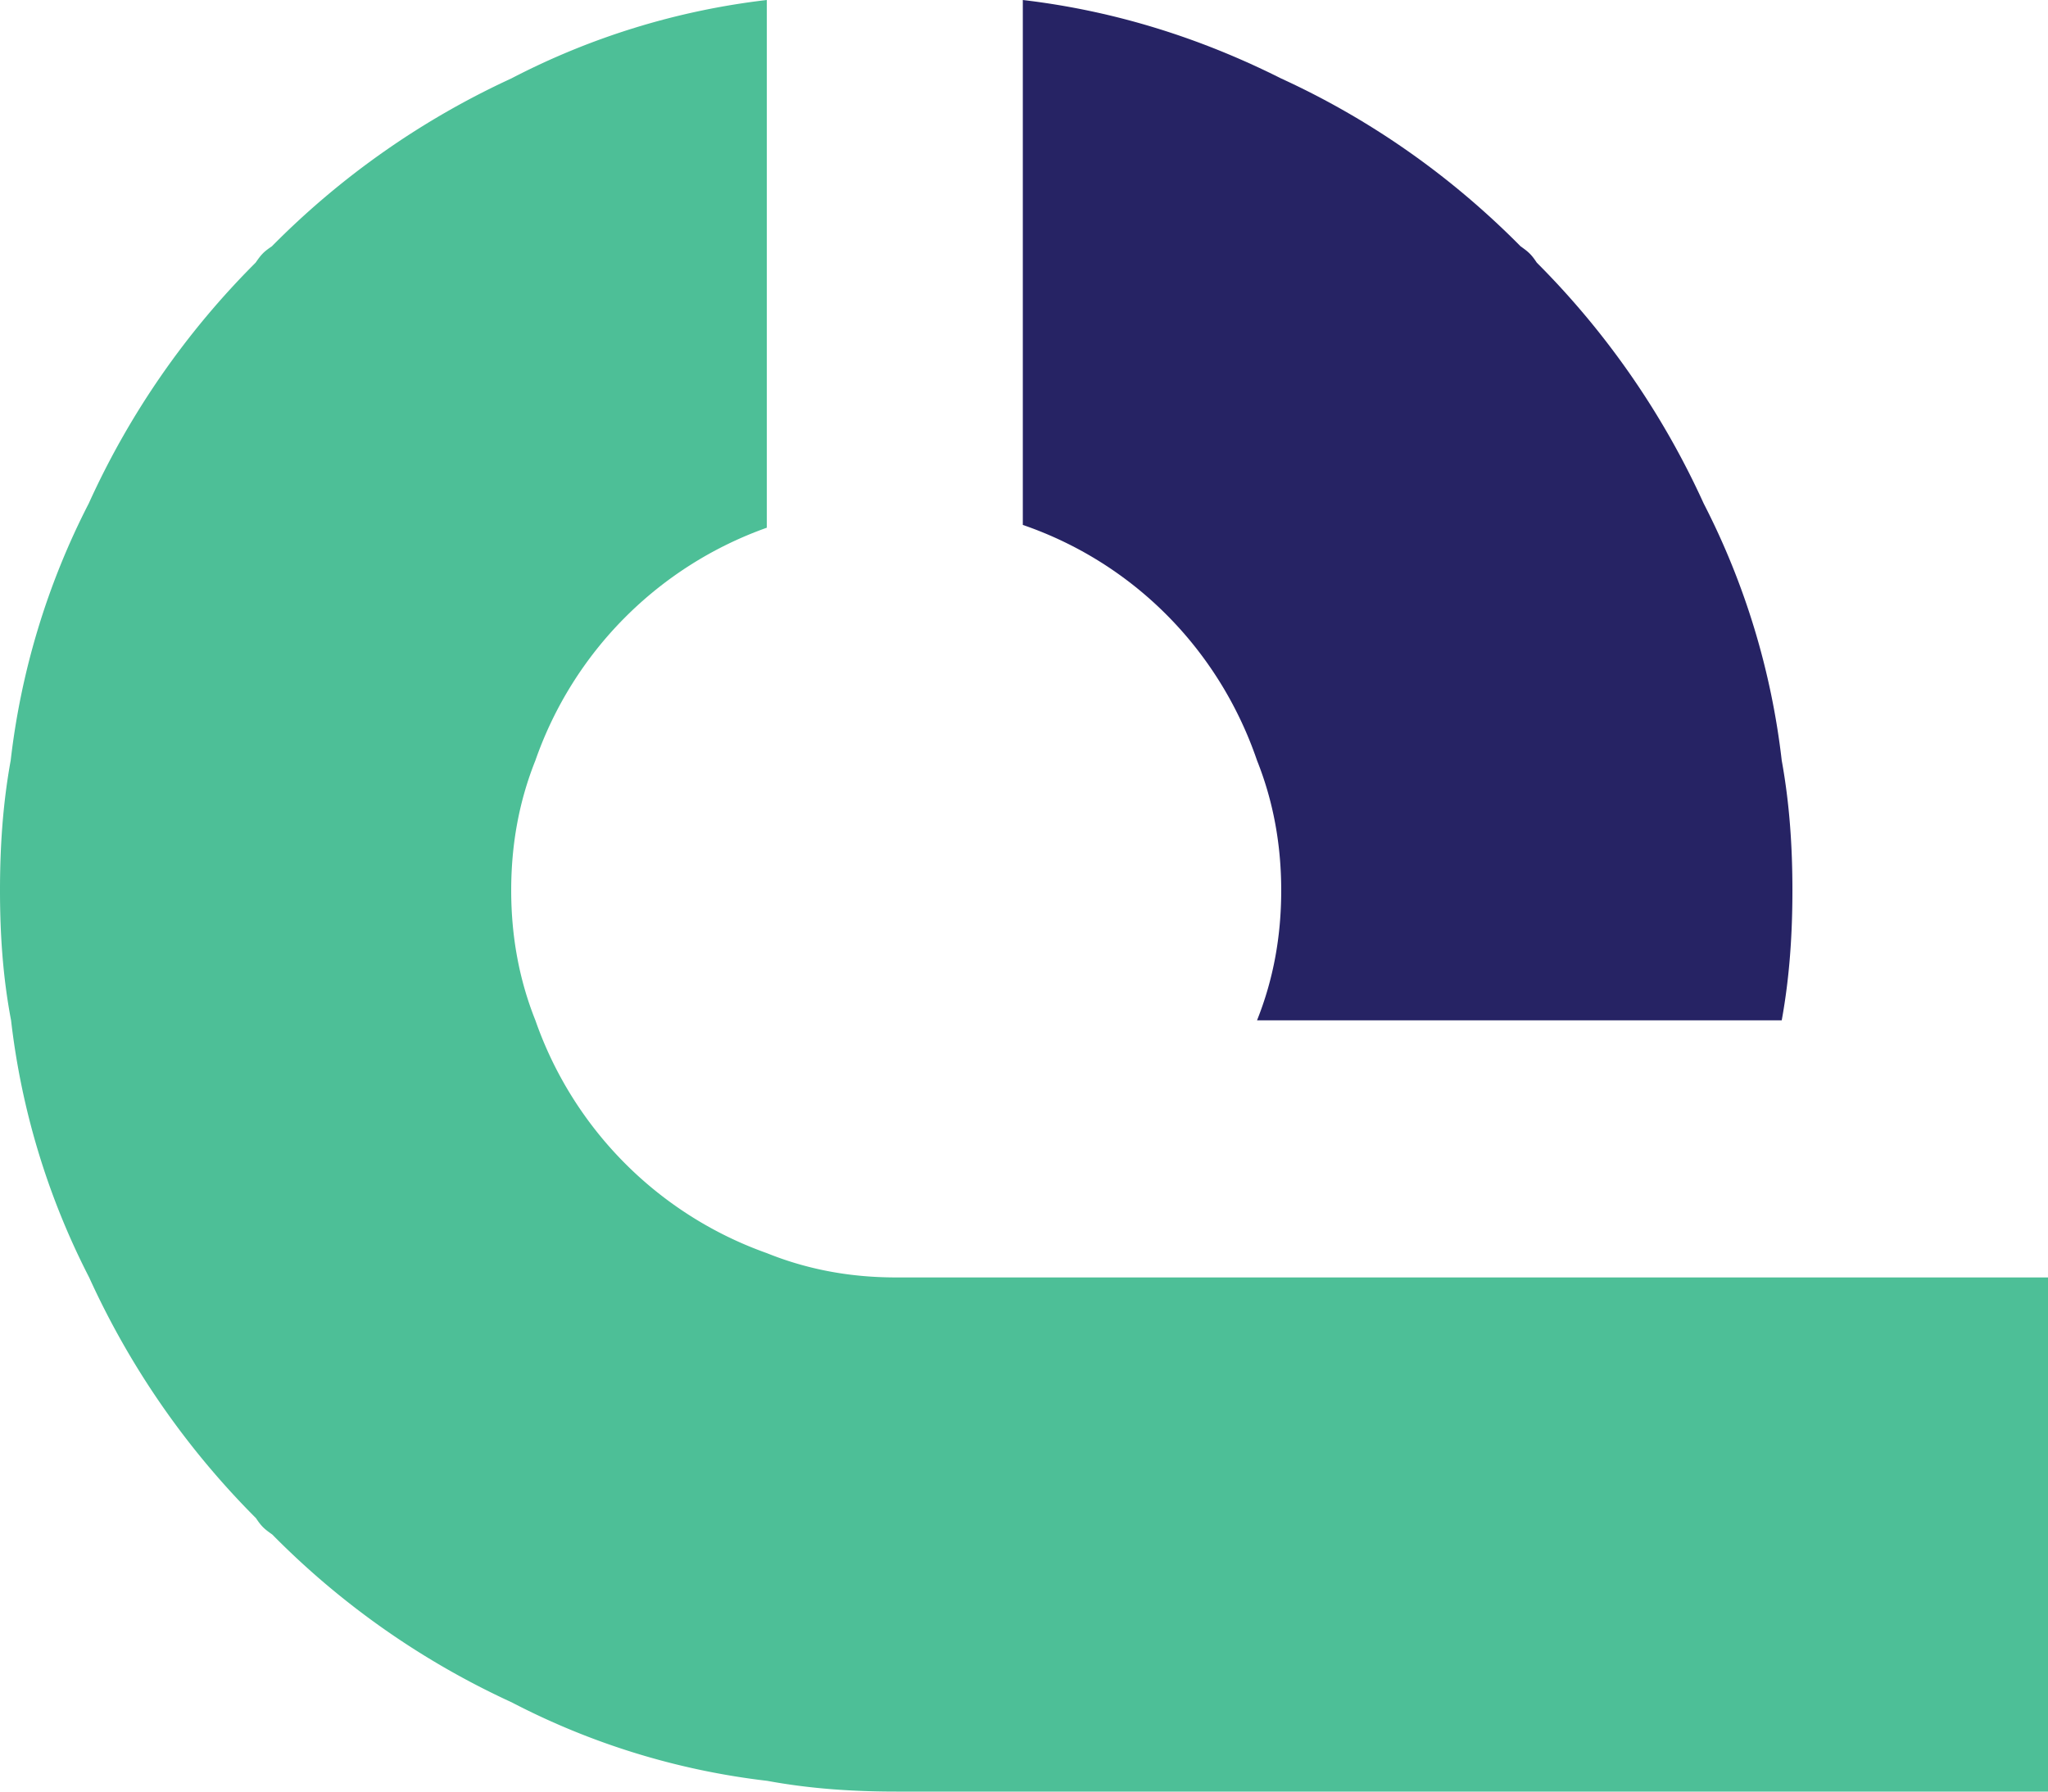
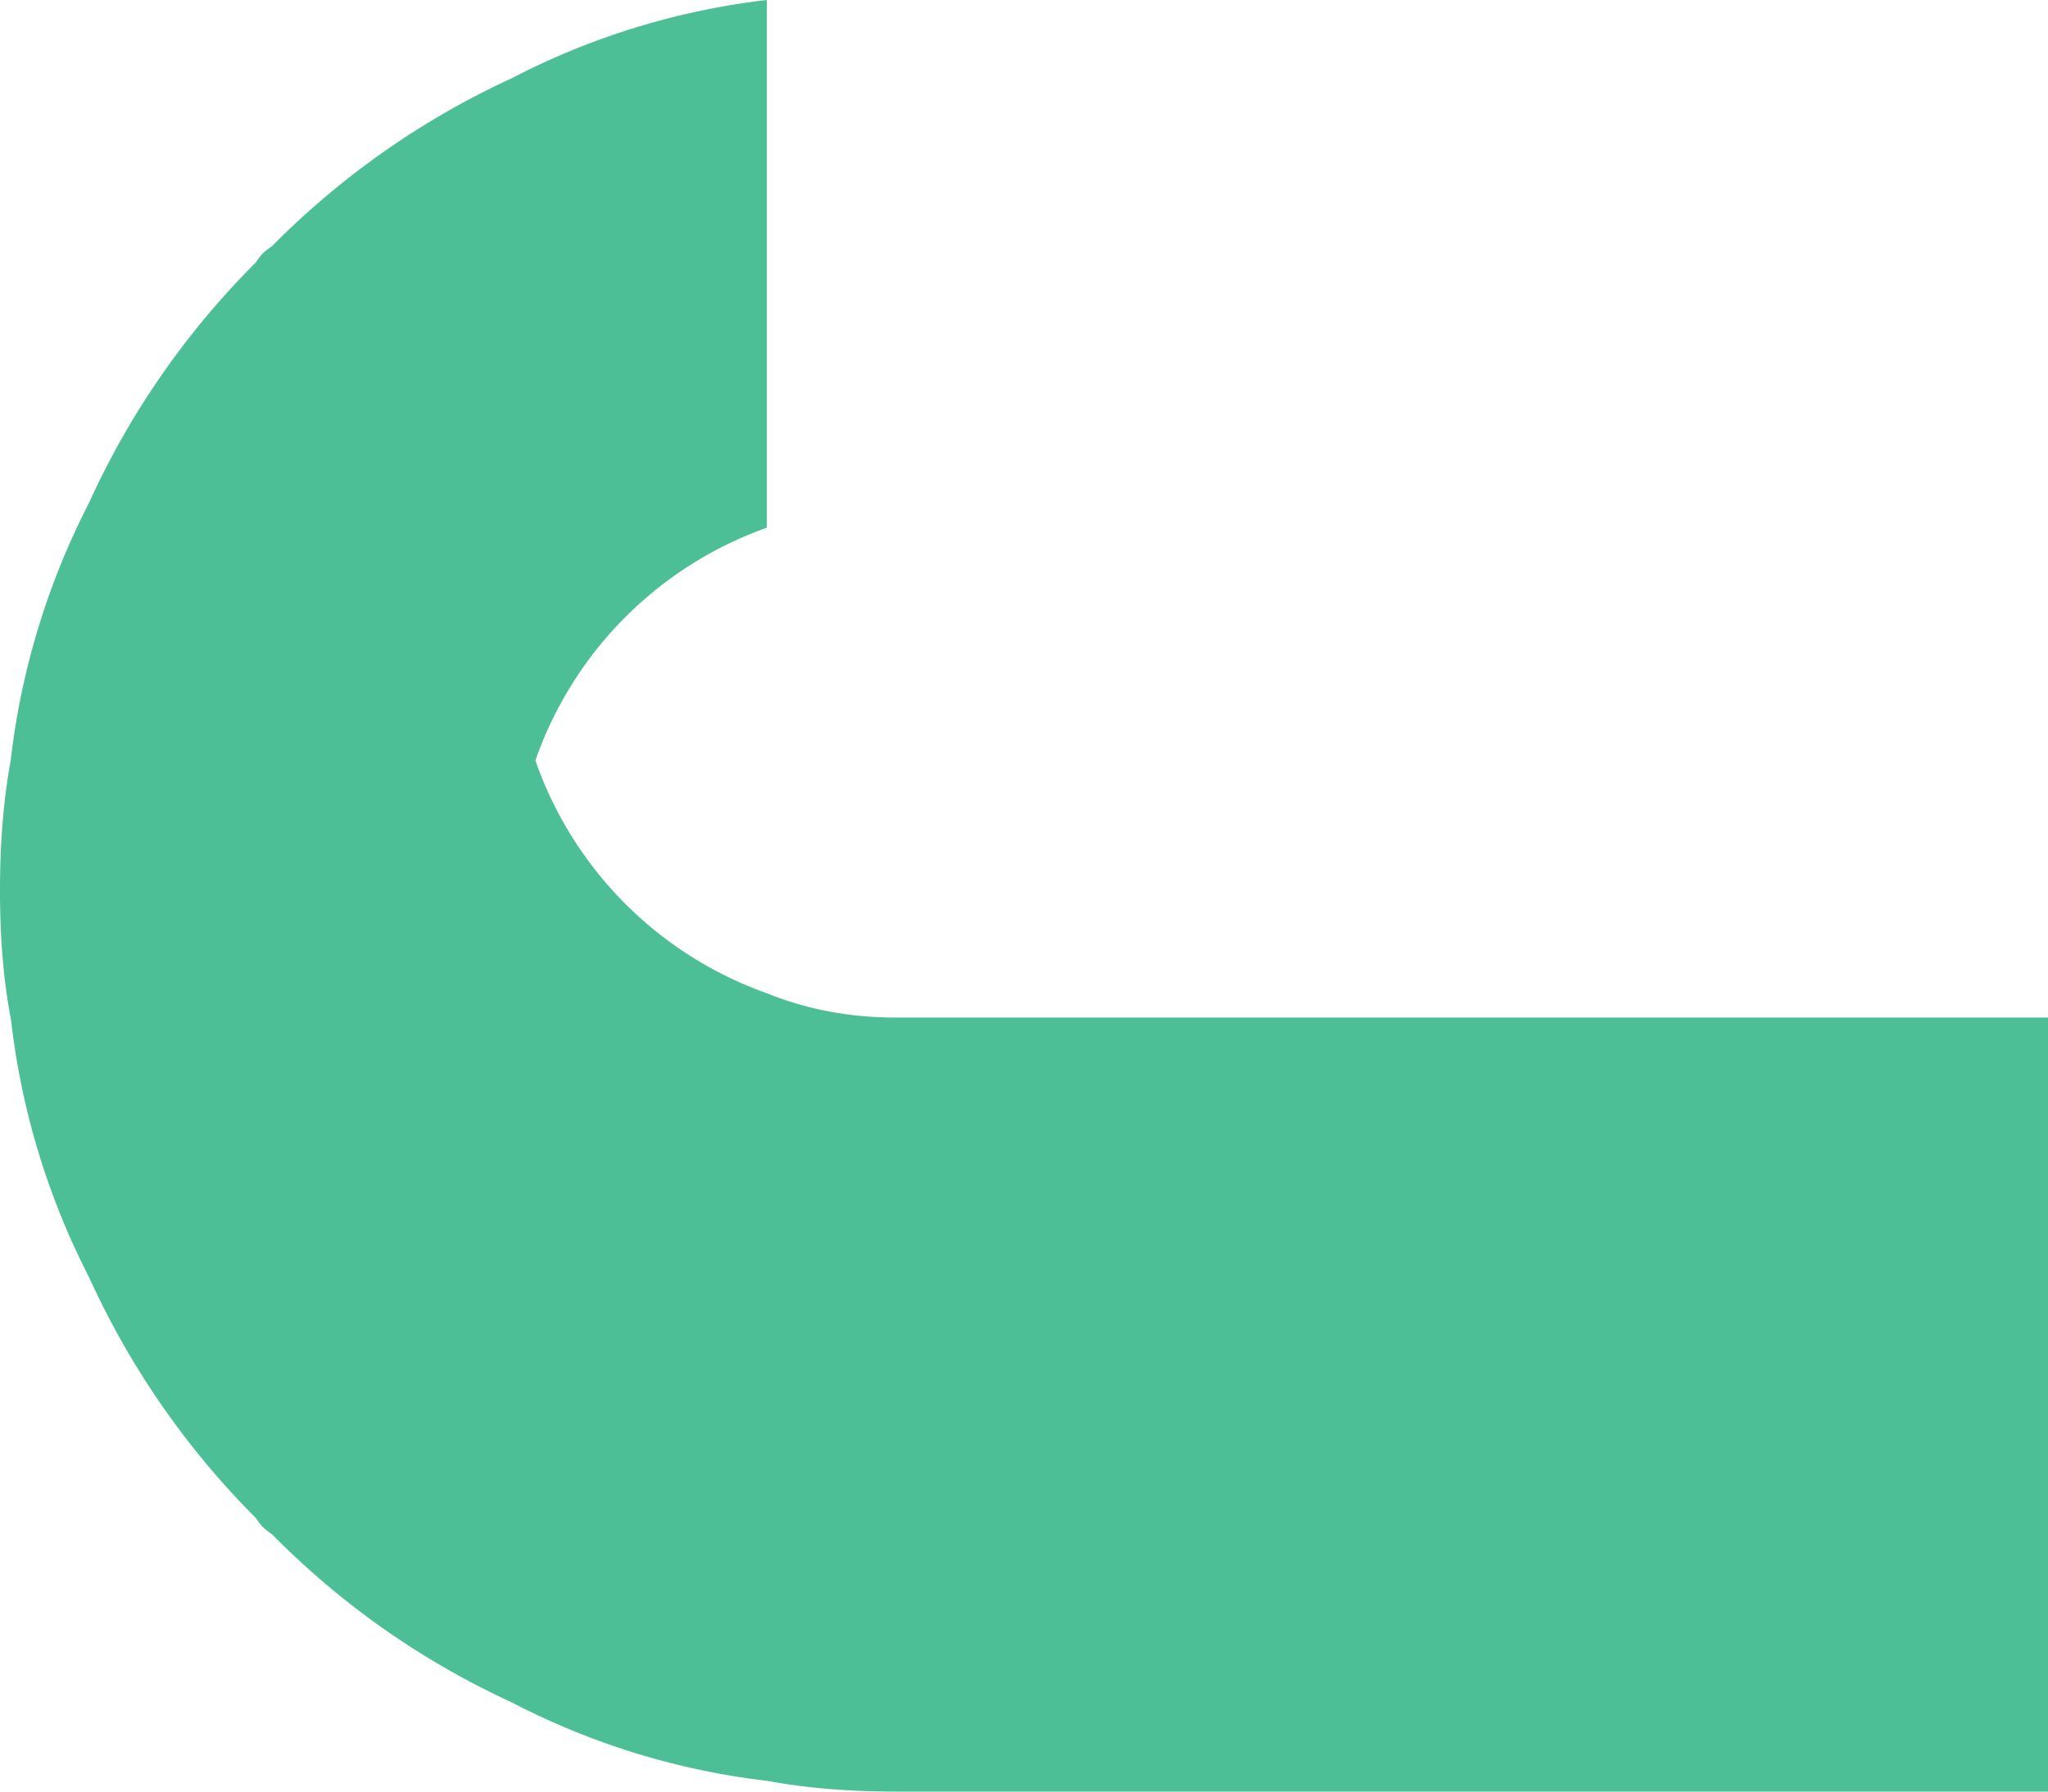
<svg xmlns="http://www.w3.org/2000/svg" width="64" height="56" fill="none">
-   <path d="M0 27.832c0-1.358.087-2.704.334-4.062a23.42 23.42 0 012.44-8.035A25.51 25.51 0 017.988 8.21c.173-.25.247-.336.507-.51a25.514 25.514 0 017.48-5.246A23.078 23.078 0 0123.963 0v16.495a11.865 11.865 0 00-7.232 7.275c-.508 1.271-.756 2.617-.756 4.062 0 1.433.248 2.79.756 4.061a11.865 11.865 0 007.232 7.276c1.263.51 2.6.76 4.037.76h36V56H28.012c-1.35 0-2.687-.087-4.037-.336a23.077 23.077 0 01-7.987-2.455 25.354 25.354 0 01-7.48-5.245c-.248-.174-.335-.249-.508-.51a25.671 25.671 0 01-5.214-7.525 23.42 23.42 0 01-2.44-8.036C.087 30.535 0 29.177 0 27.832z" fill="#4DBF97" />
-   <path d="M31.963 16.408V0c2.861.336 5.548 1.184 8.075 2.454 2.774 1.271 5.3 3.04 7.48 5.245.247.175.334.25.507.511a25.672 25.672 0 015.214 7.525 23.423 23.423 0 012.44 8.035c.247 1.358.334 2.704.334 4.062s-.087 2.703-.334 4.061H39.282c.508-1.27.756-2.616.756-4.061 0-1.433-.248-2.79-.756-4.062-1.188-3.475-3.876-6.179-7.318-7.362z" fill="#262364" />
+   <path d="M0 27.832c0-1.358.087-2.704.334-4.062a23.42 23.42 0 012.44-8.035A25.51 25.51 0 017.988 8.21c.173-.25.247-.336.507-.51a25.514 25.514 0 017.48-5.246A23.078 23.078 0 0123.963 0v16.495a11.865 11.865 0 00-7.232 7.275a11.865 11.865 0 007.232 7.276c1.263.51 2.6.76 4.037.76h36V56H28.012c-1.35 0-2.687-.087-4.037-.336a23.077 23.077 0 01-7.987-2.455 25.354 25.354 0 01-7.48-5.245c-.248-.174-.335-.249-.508-.51a25.671 25.671 0 01-5.214-7.525 23.42 23.42 0 01-2.44-8.036C.087 30.535 0 29.177 0 27.832z" fill="#4DBF97" />
</svg>